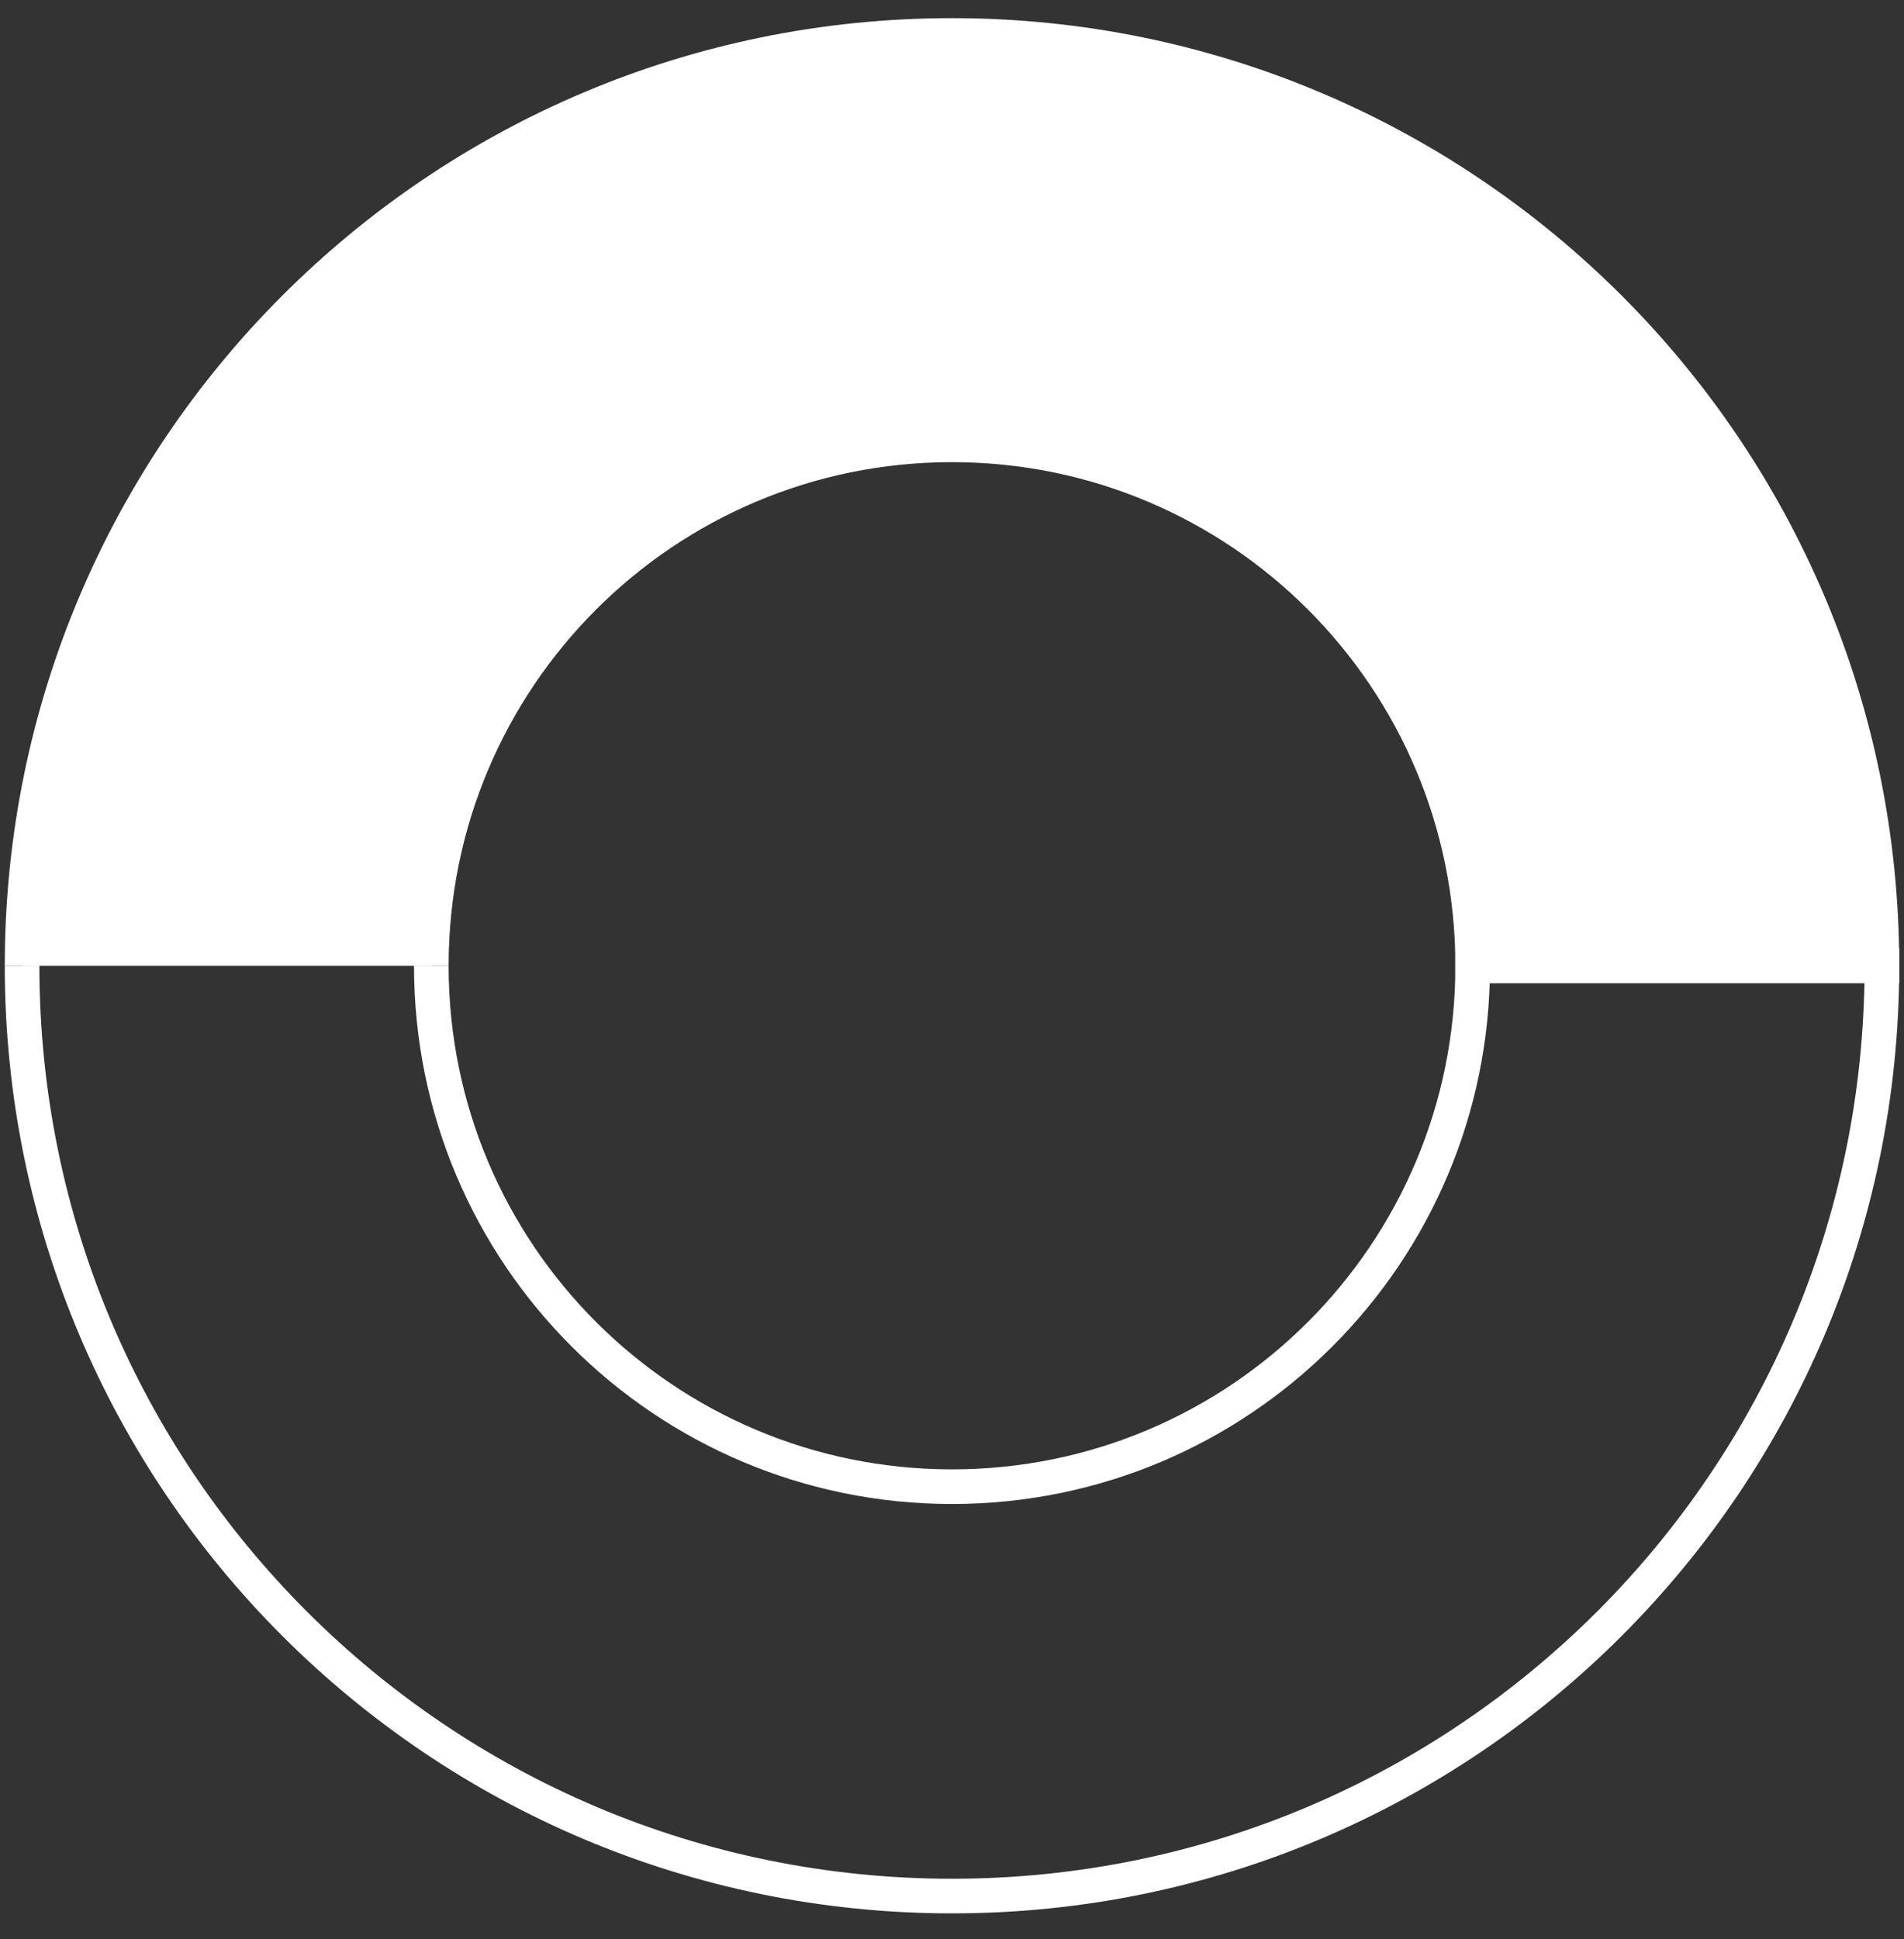
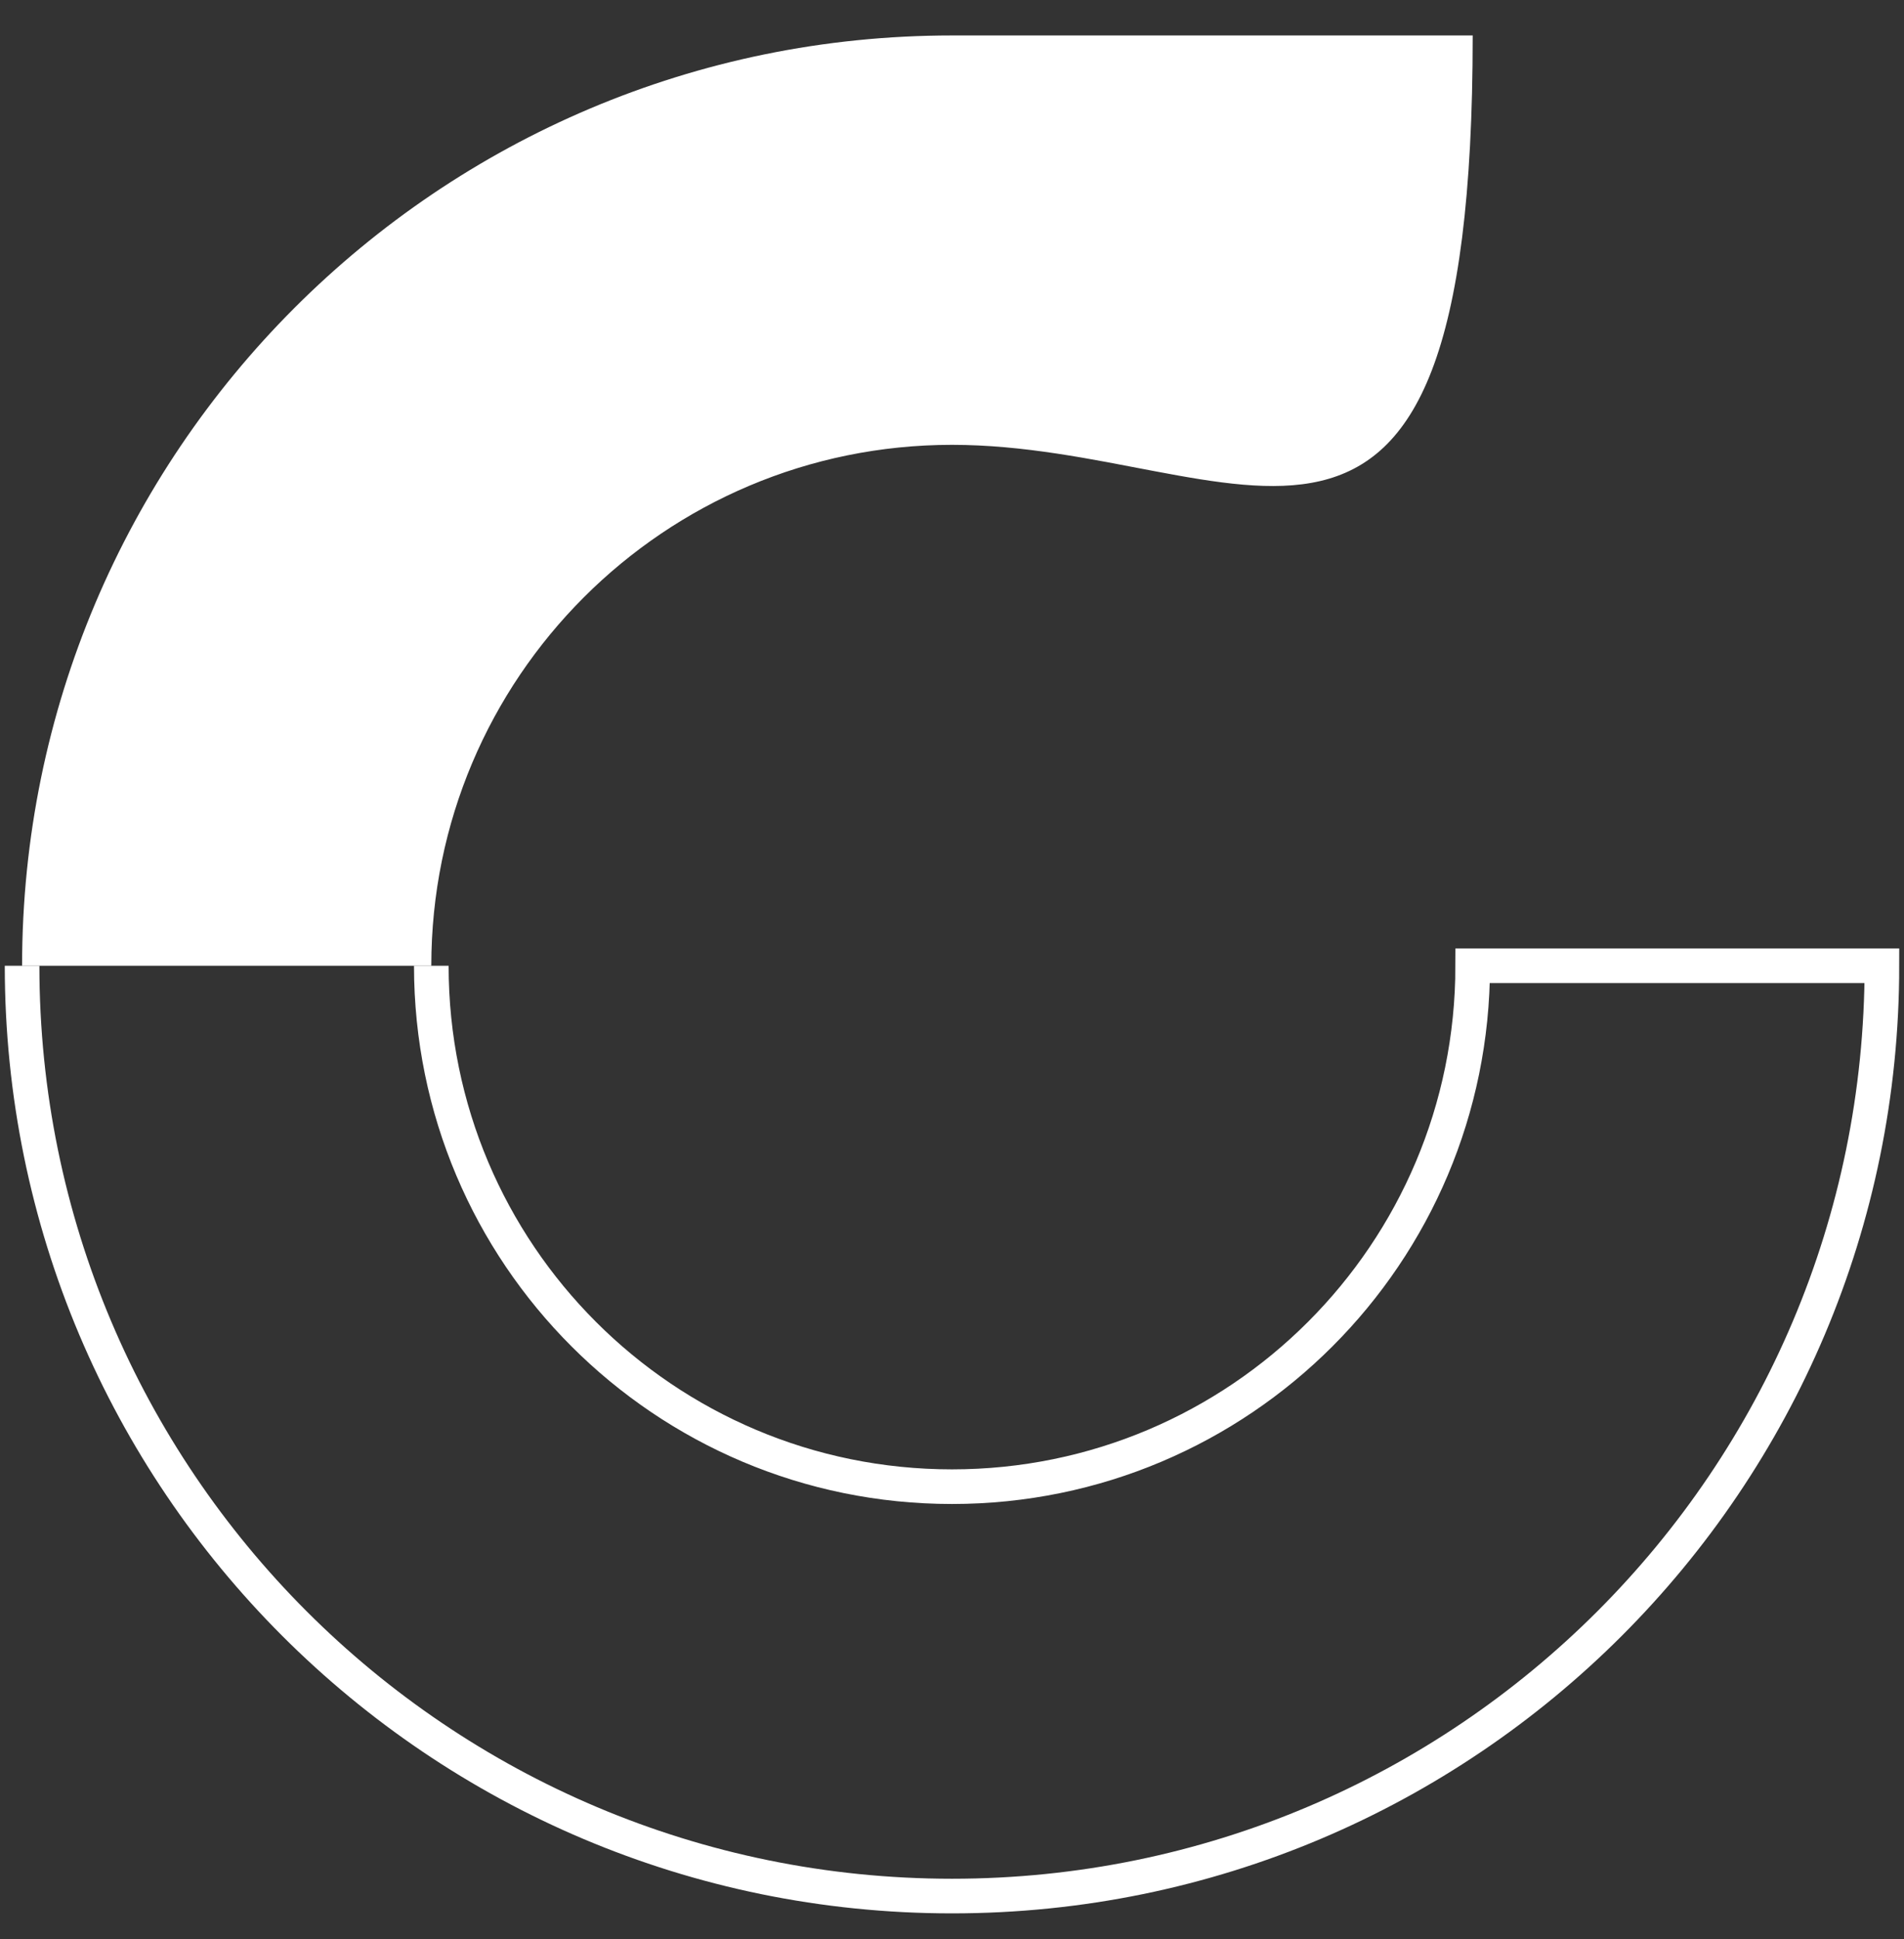
<svg xmlns="http://www.w3.org/2000/svg" width="55" height="56" viewBox="0 0 55 56" fill="none">
  <rect x="0" y="0" width="55" height="56" fill="#333333" stroke="none" />
  <g id="Group 1171275338">
    <path id="Vector" d="M12.459 27.887C12.459 36.201 19.191 42.929 27.5 42.929C35.809 42.929 42.541 36.197 42.541 27.887H54.362C54.362 42.724 42.336 54.75 27.5 54.75C12.664 54.75 0.638 42.724 0.638 27.887" stroke="white" stroke-miterlimit="10" />
    <g id="Vector_2">
-       <path fill-rule="evenodd" clip-rule="evenodd" d="M0.638 27.887C0.638 13.05 12.664 1.024 27.5 1.024C42.336 1.024 54.362 13.05 54.362 27.887H42.541C42.541 19.573 35.809 12.845 27.5 12.845C19.191 12.845 12.459 19.577 12.459 27.887" fill="white" />
-       <path d="M0.638 27.887C0.638 13.05 12.664 1.024 27.5 1.024C42.336 1.024 54.362 13.05 54.362 27.887H42.541C42.541 19.573 35.809 12.845 27.5 12.845C19.191 12.845 12.459 19.577 12.459 27.887" stroke="white" stroke-miterlimit="10" />
+       <path fill-rule="evenodd" clip-rule="evenodd" d="M0.638 27.887C0.638 13.05 12.664 1.024 27.5 1.024H42.541C42.541 19.573 35.809 12.845 27.5 12.845C19.191 12.845 12.459 19.577 12.459 27.887" fill="white" />
    </g>
  </g>
</svg>